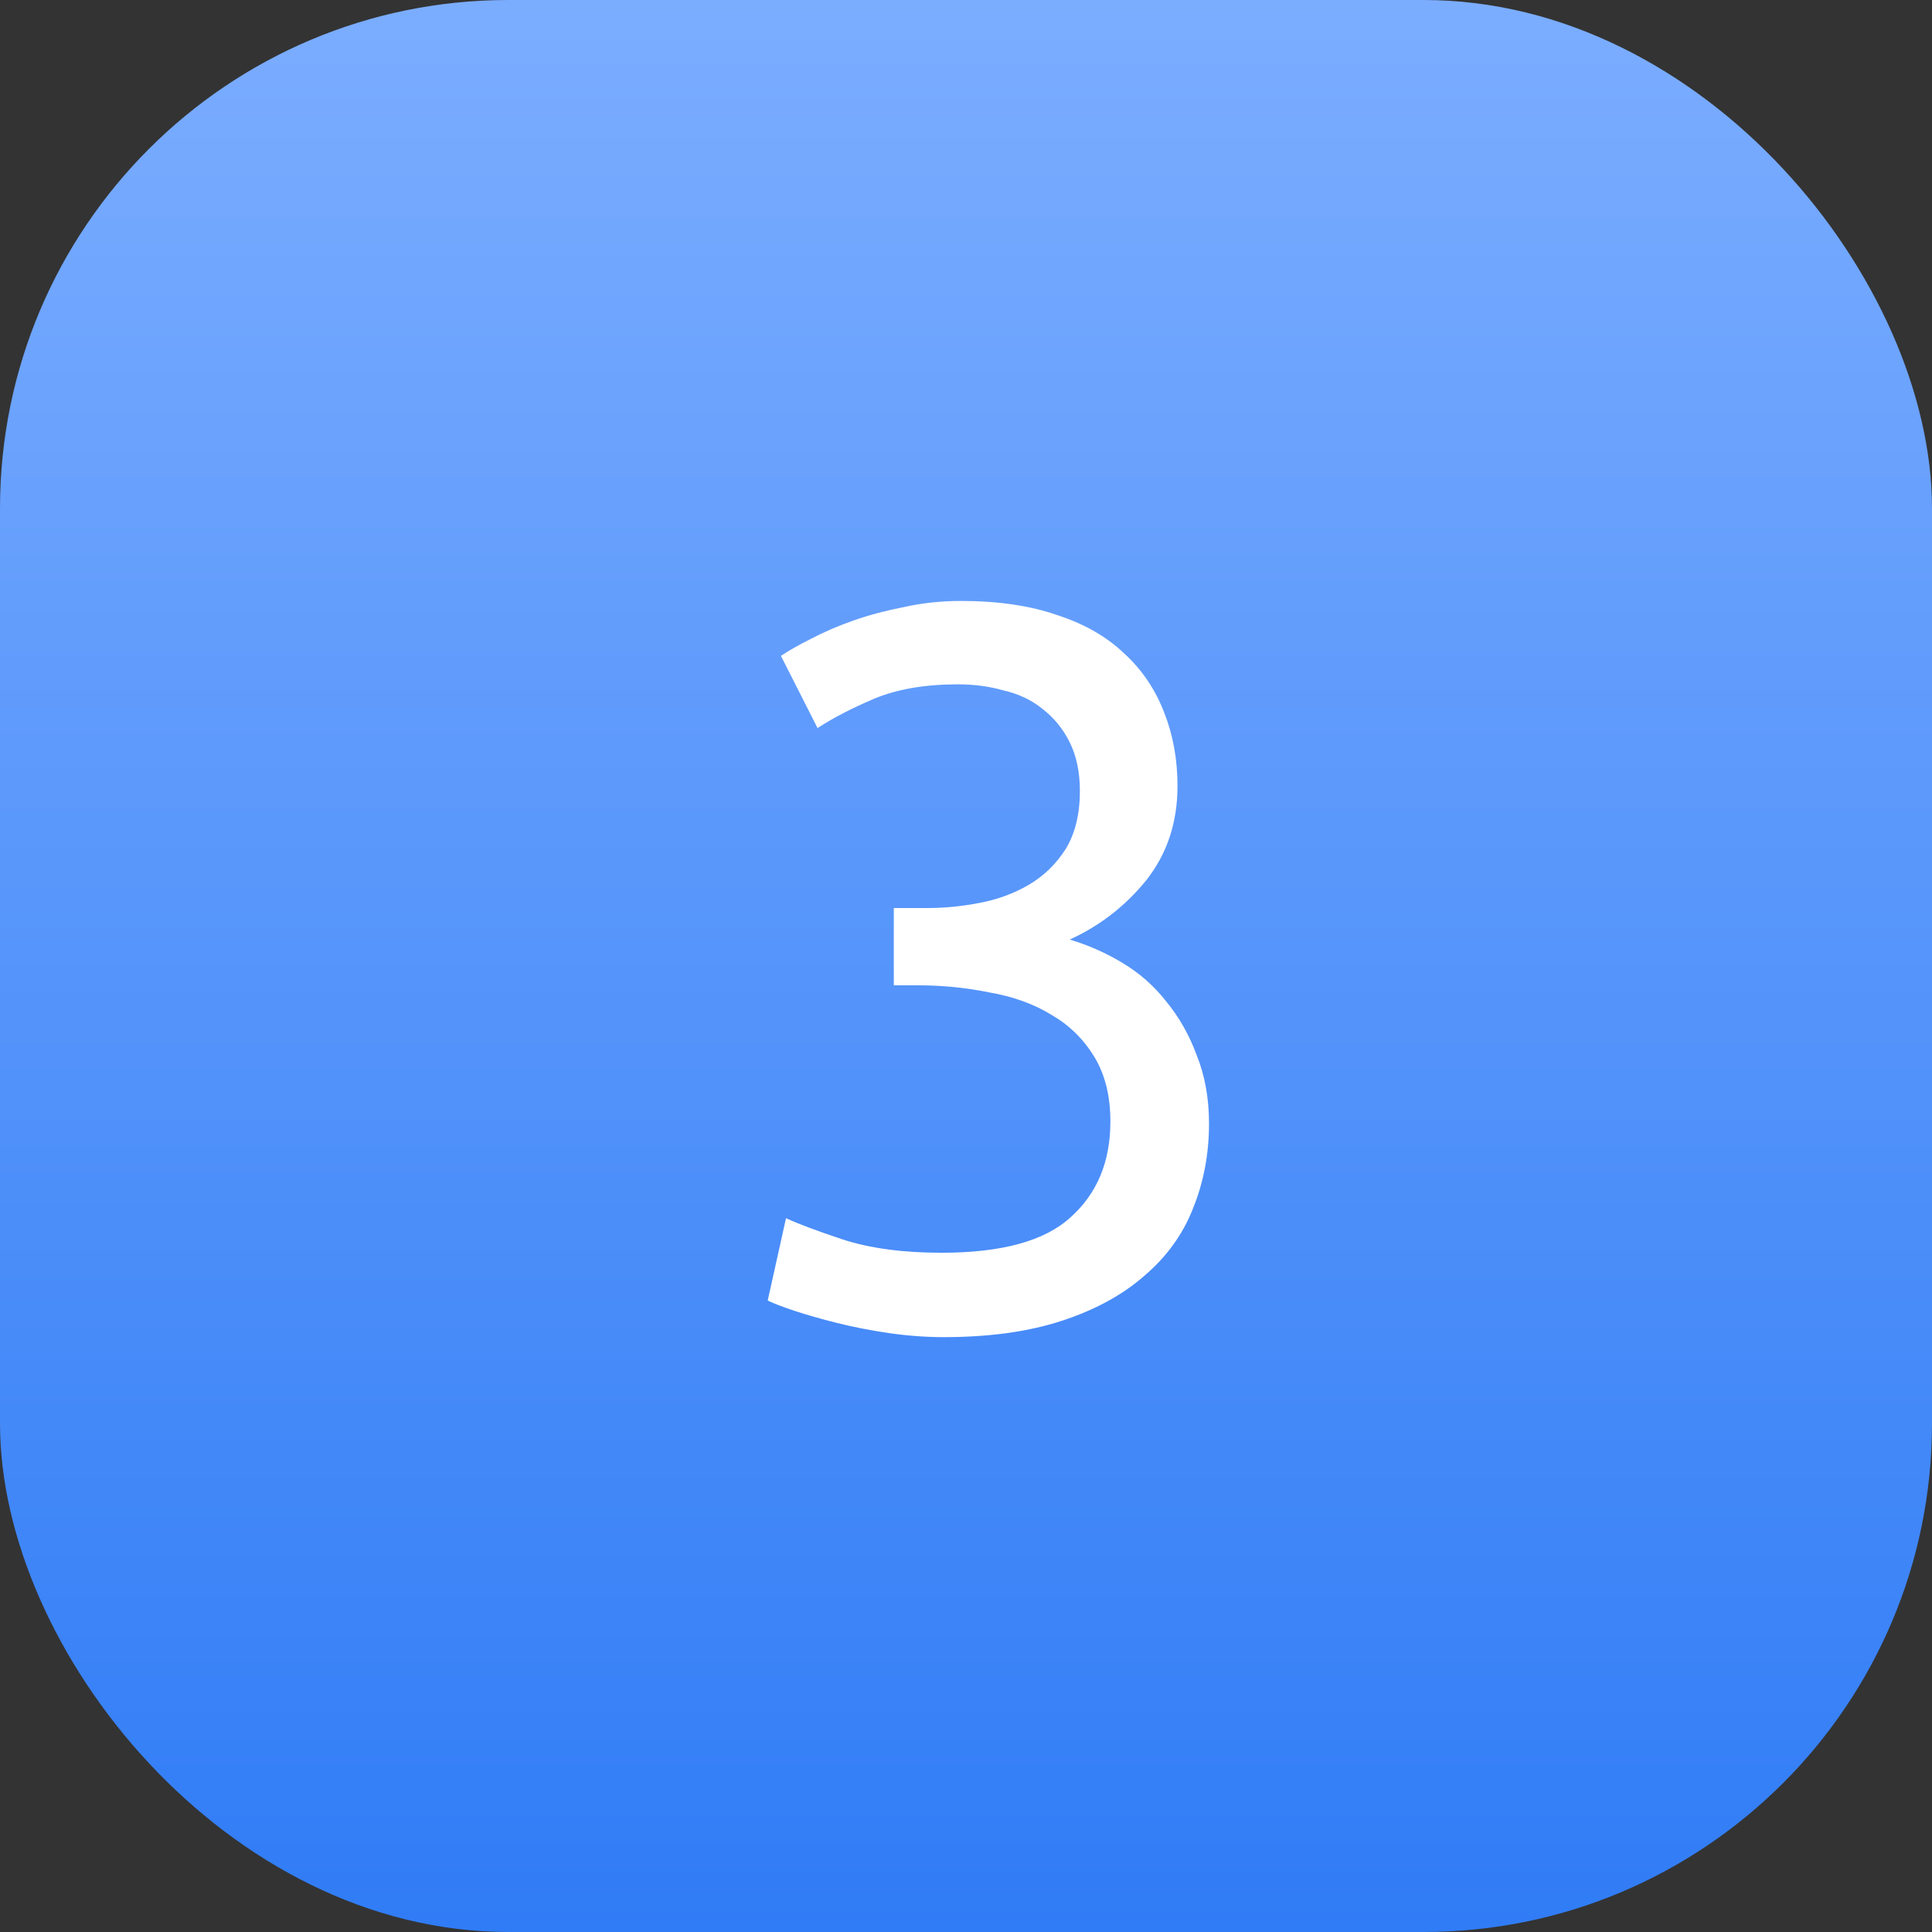
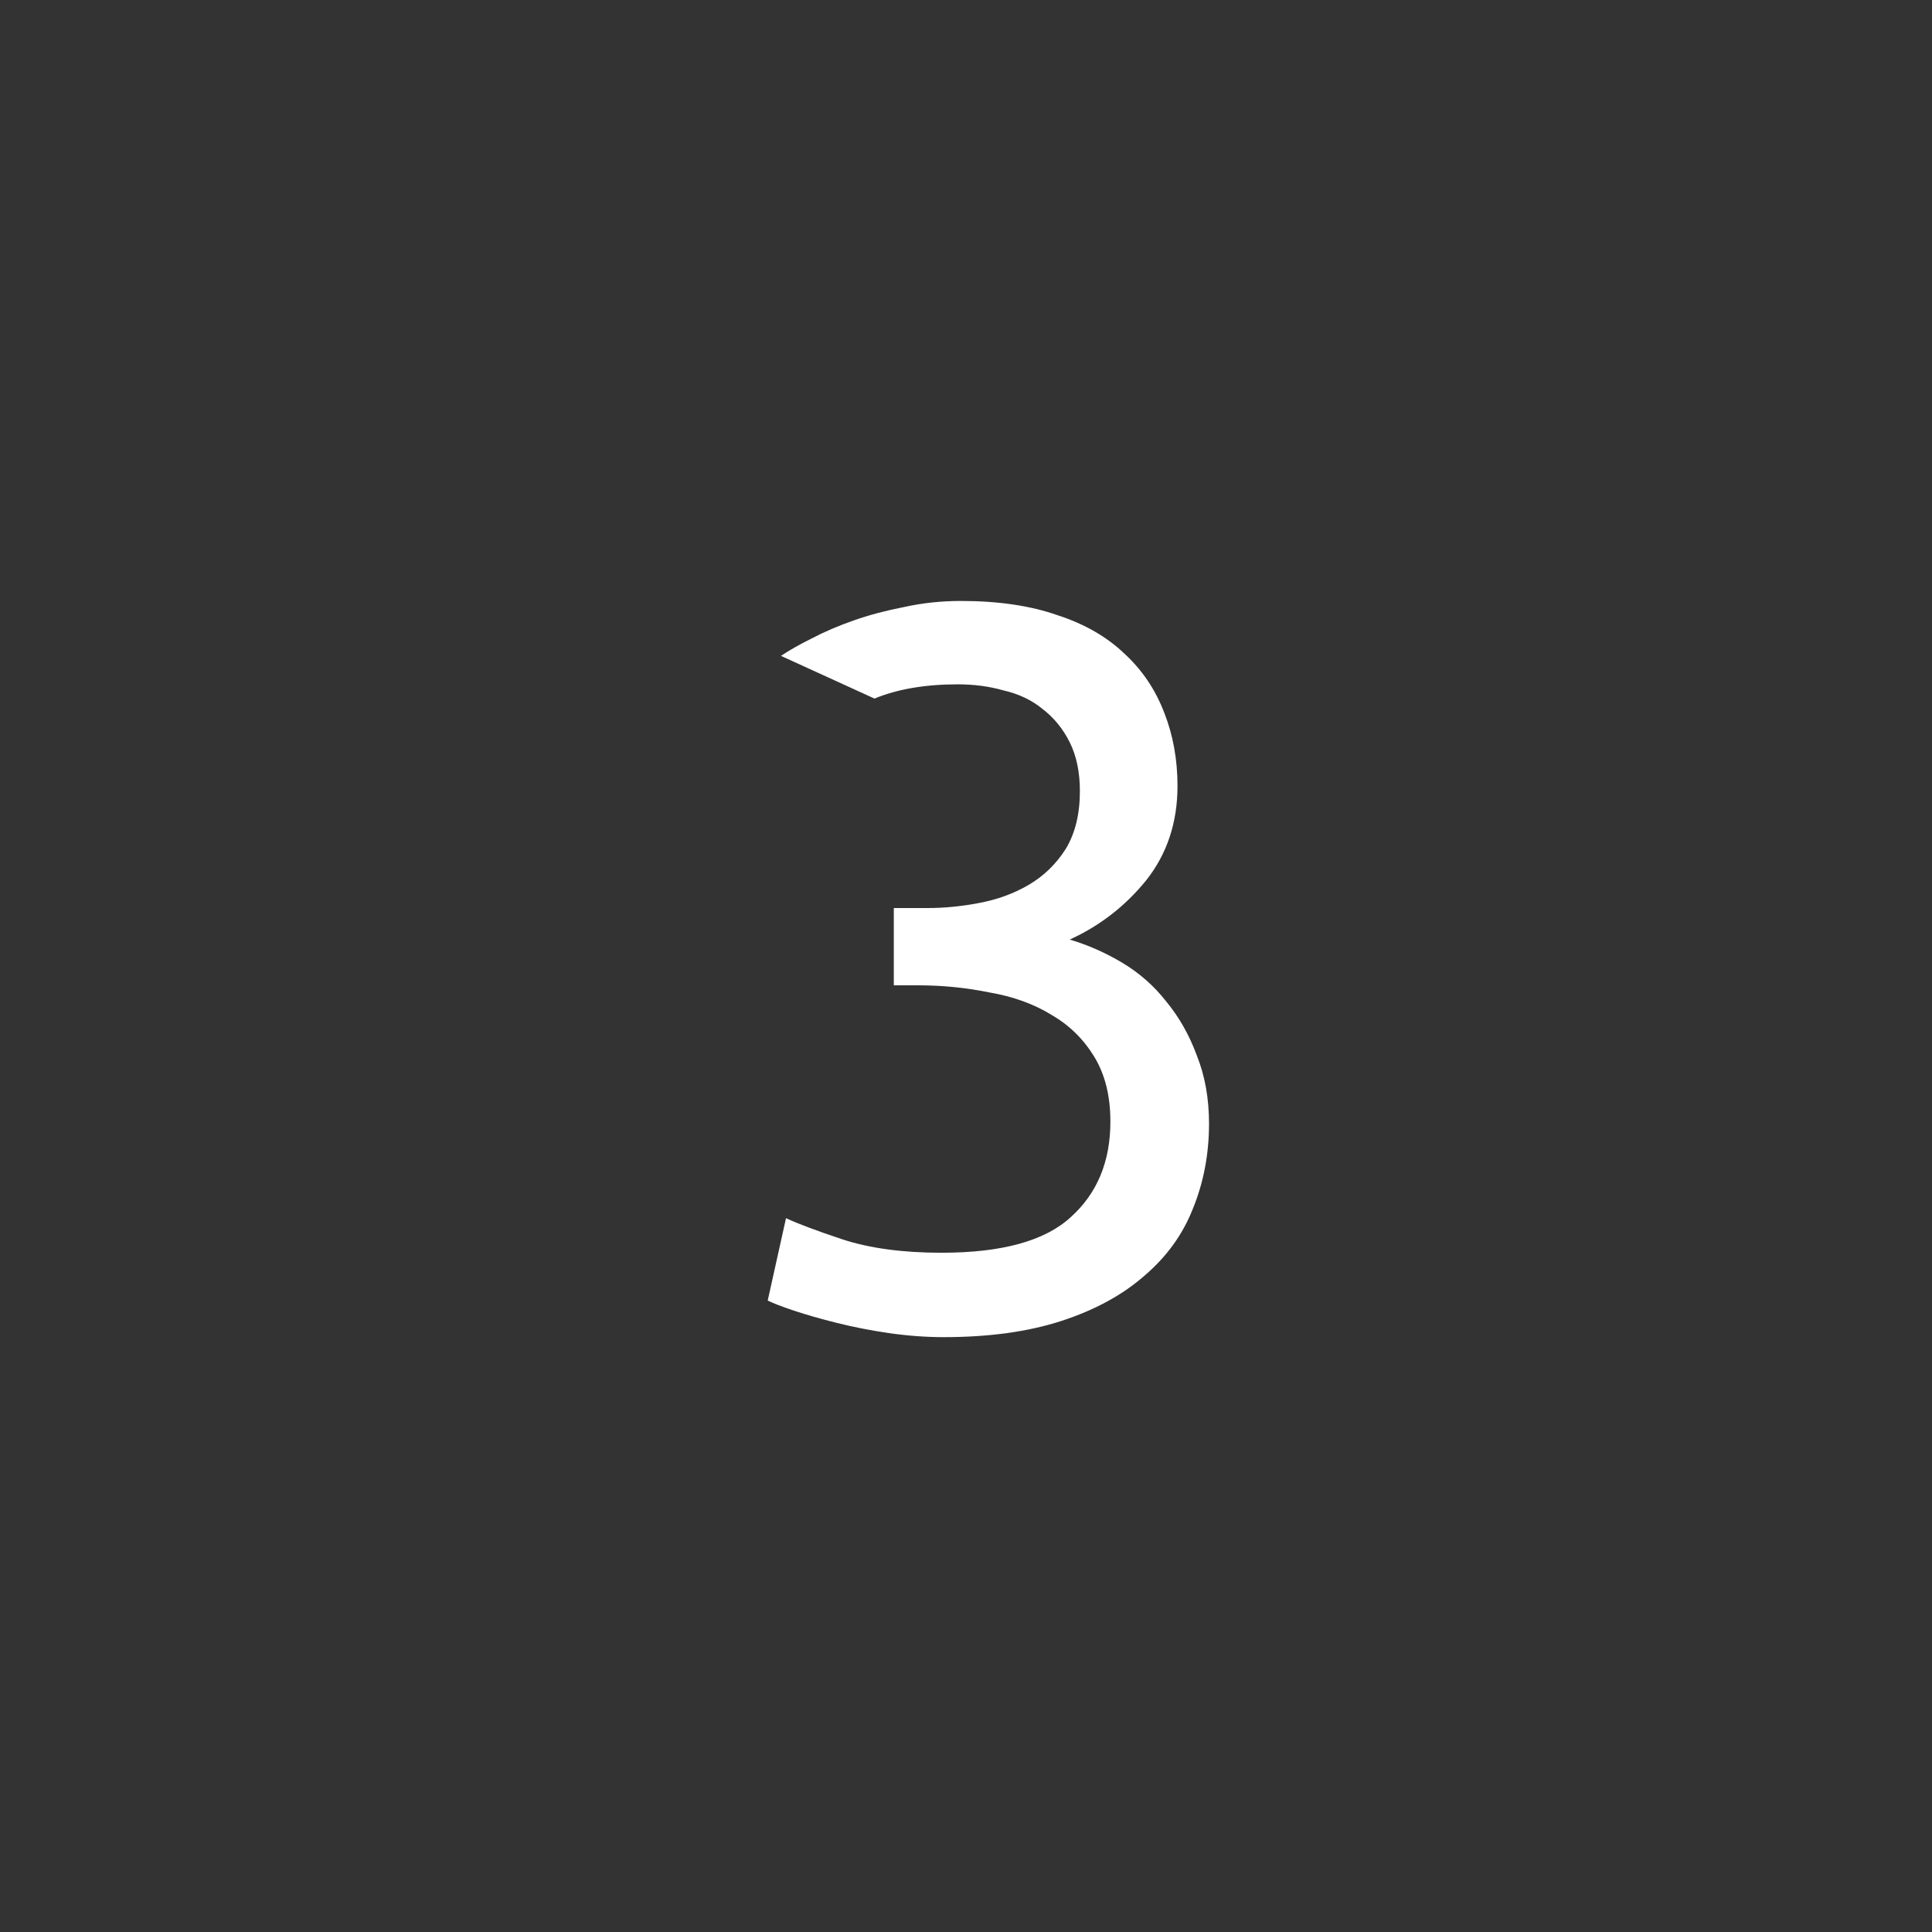
<svg xmlns="http://www.w3.org/2000/svg" width="38" height="38" viewBox="0 0 38 38" fill="none">
  <rect x="0" y="0" width="38" height="38" fill="#333333" stroke="none" />
-   <rect width="38" height="38" rx="10" fill="url(#paint0_linear_318_1788)" />
-   <path d="M18.52 24.64C19.707 24.64 20.553 24.407 21.06 23.94C21.58 23.473 21.84 22.847 21.84 22.06C21.84 21.553 21.733 21.127 21.52 20.78C21.307 20.433 21.027 20.16 20.68 19.96C20.333 19.747 19.927 19.6 19.46 19.52C19.007 19.427 18.54 19.38 18.06 19.38H17.58V17.86H18.24C18.573 17.86 18.913 17.827 19.26 17.76C19.62 17.693 19.947 17.573 20.24 17.4C20.533 17.227 20.773 16.993 20.96 16.7C21.147 16.393 21.24 16.013 21.24 15.56C21.24 15.187 21.173 14.867 21.04 14.6C20.907 14.333 20.727 14.113 20.5 13.94C20.287 13.767 20.033 13.647 19.74 13.58C19.46 13.5 19.16 13.46 18.84 13.46C18.2 13.46 17.653 13.553 17.2 13.74C16.76 13.927 16.387 14.12 16.08 14.32L15.36 12.9C15.52 12.793 15.72 12.68 15.96 12.56C16.213 12.427 16.493 12.307 16.8 12.2C17.107 12.093 17.433 12.007 17.78 11.94C18.14 11.86 18.513 11.82 18.9 11.82C19.633 11.82 20.267 11.913 20.8 12.1C21.333 12.273 21.773 12.527 22.12 12.86C22.467 13.18 22.727 13.567 22.9 14.02C23.073 14.46 23.16 14.94 23.16 15.46C23.16 16.18 22.953 16.8 22.54 17.32C22.127 17.827 21.627 18.213 21.04 18.48C21.4 18.587 21.747 18.74 22.08 18.94C22.413 19.14 22.7 19.393 22.94 19.7C23.193 20.007 23.393 20.36 23.54 20.76C23.7 21.16 23.78 21.607 23.78 22.1C23.78 22.7 23.673 23.26 23.46 23.78C23.26 24.287 22.94 24.727 22.5 25.1C22.073 25.473 21.533 25.767 20.88 25.98C20.227 26.193 19.453 26.3 18.56 26.3C18.213 26.3 17.853 26.273 17.48 26.22C17.12 26.167 16.78 26.1 16.46 26.02C16.14 25.94 15.86 25.86 15.62 25.78C15.38 25.7 15.207 25.633 15.1 25.58L15.46 23.96C15.687 24.067 16.06 24.207 16.58 24.38C17.113 24.553 17.76 24.64 18.52 24.64Z" fill="white" />
+   <path d="M18.52 24.64C19.707 24.64 20.553 24.407 21.06 23.94C21.58 23.473 21.84 22.847 21.84 22.06C21.84 21.553 21.733 21.127 21.52 20.78C21.307 20.433 21.027 20.16 20.68 19.96C20.333 19.747 19.927 19.6 19.46 19.52C19.007 19.427 18.54 19.38 18.06 19.38H17.58V17.86H18.24C18.573 17.86 18.913 17.827 19.26 17.76C19.62 17.693 19.947 17.573 20.24 17.4C20.533 17.227 20.773 16.993 20.96 16.7C21.147 16.393 21.24 16.013 21.24 15.56C21.24 15.187 21.173 14.867 21.04 14.6C20.907 14.333 20.727 14.113 20.5 13.94C20.287 13.767 20.033 13.647 19.74 13.58C19.46 13.5 19.16 13.46 18.84 13.46C18.2 13.46 17.653 13.553 17.2 13.74L15.36 12.9C15.52 12.793 15.72 12.68 15.96 12.56C16.213 12.427 16.493 12.307 16.8 12.2C17.107 12.093 17.433 12.007 17.78 11.94C18.14 11.86 18.513 11.82 18.9 11.82C19.633 11.82 20.267 11.913 20.8 12.1C21.333 12.273 21.773 12.527 22.12 12.86C22.467 13.18 22.727 13.567 22.9 14.02C23.073 14.46 23.16 14.94 23.16 15.46C23.16 16.18 22.953 16.8 22.54 17.32C22.127 17.827 21.627 18.213 21.04 18.48C21.4 18.587 21.747 18.74 22.08 18.94C22.413 19.14 22.7 19.393 22.94 19.7C23.193 20.007 23.393 20.36 23.54 20.76C23.7 21.16 23.78 21.607 23.78 22.1C23.78 22.7 23.673 23.26 23.46 23.78C23.26 24.287 22.94 24.727 22.5 25.1C22.073 25.473 21.533 25.767 20.88 25.98C20.227 26.193 19.453 26.3 18.56 26.3C18.213 26.3 17.853 26.273 17.48 26.22C17.12 26.167 16.78 26.1 16.46 26.02C16.14 25.94 15.86 25.86 15.62 25.78C15.38 25.7 15.207 25.633 15.1 25.58L15.46 23.96C15.687 24.067 16.06 24.207 16.58 24.38C17.113 24.553 17.76 24.64 18.52 24.64Z" fill="white" />
  <defs>
    <linearGradient id="paint0_linear_318_1788" x1="19" y1="0" x2="19" y2="38" gradientUnits="userSpaceOnUse">
      <stop stop-color="#7BADFF" />
      <stop offset="1" stop-color="#307CF6" />
    </linearGradient>
  </defs>
</svg>